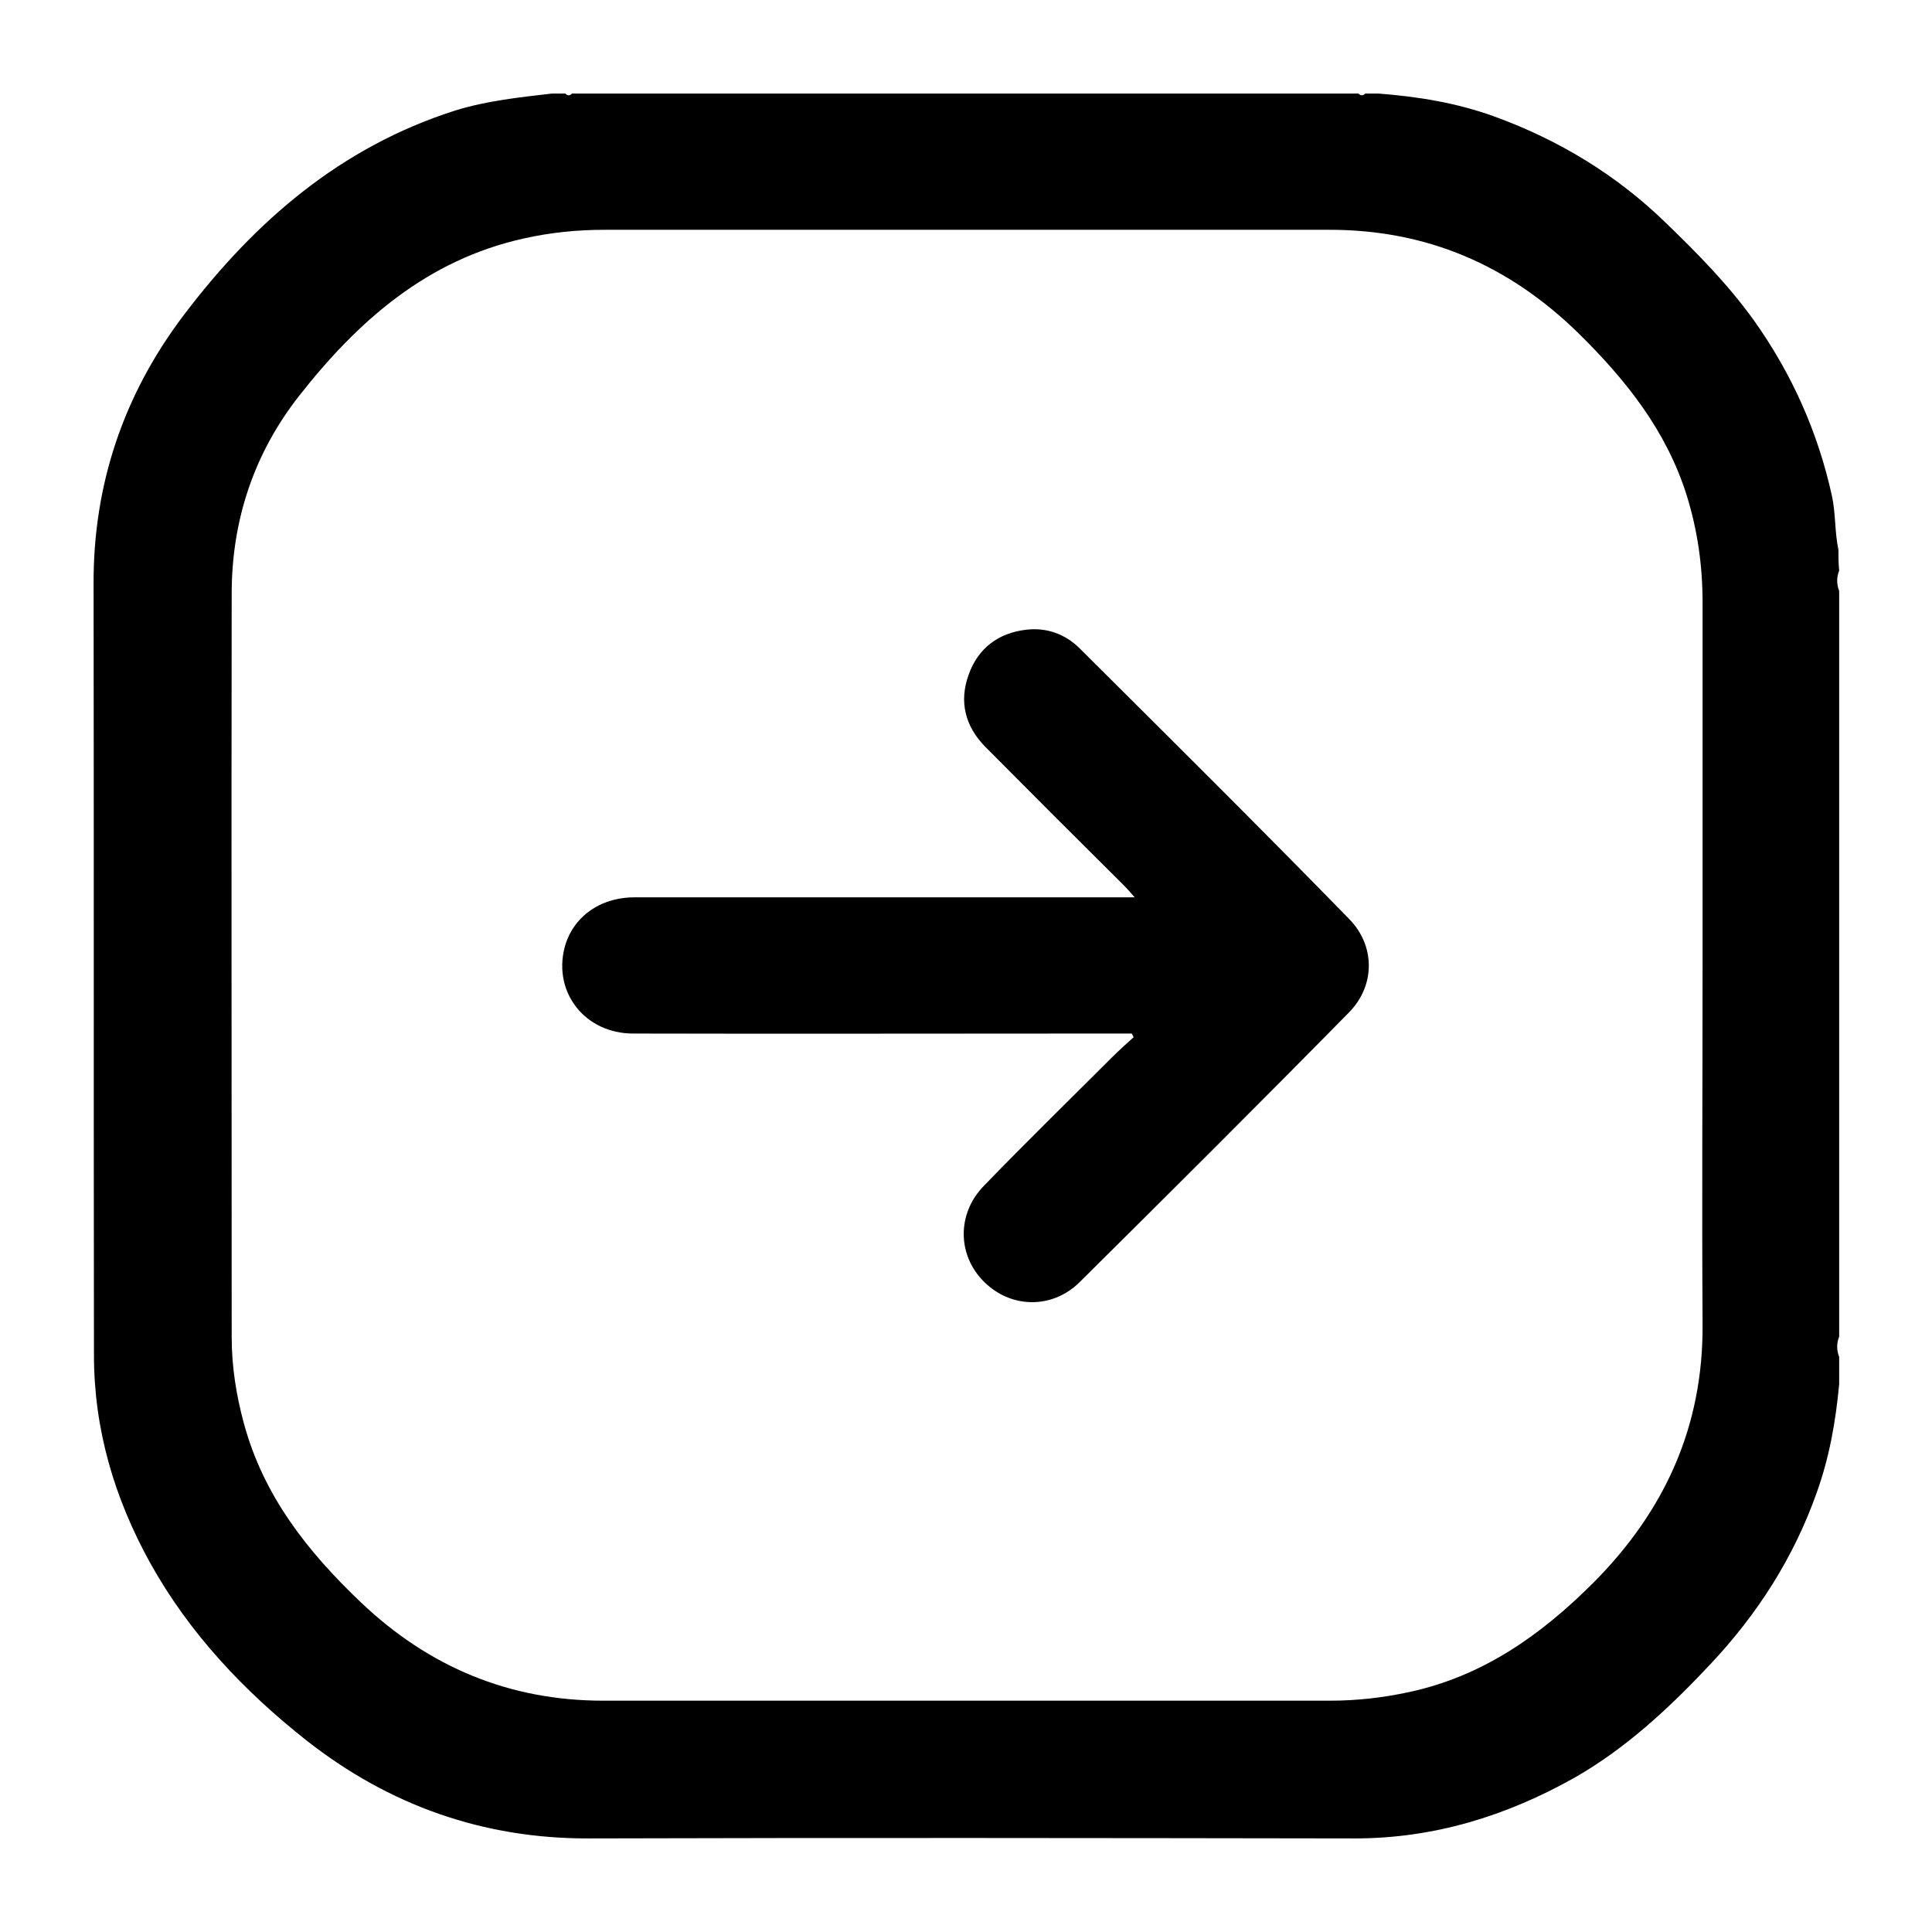
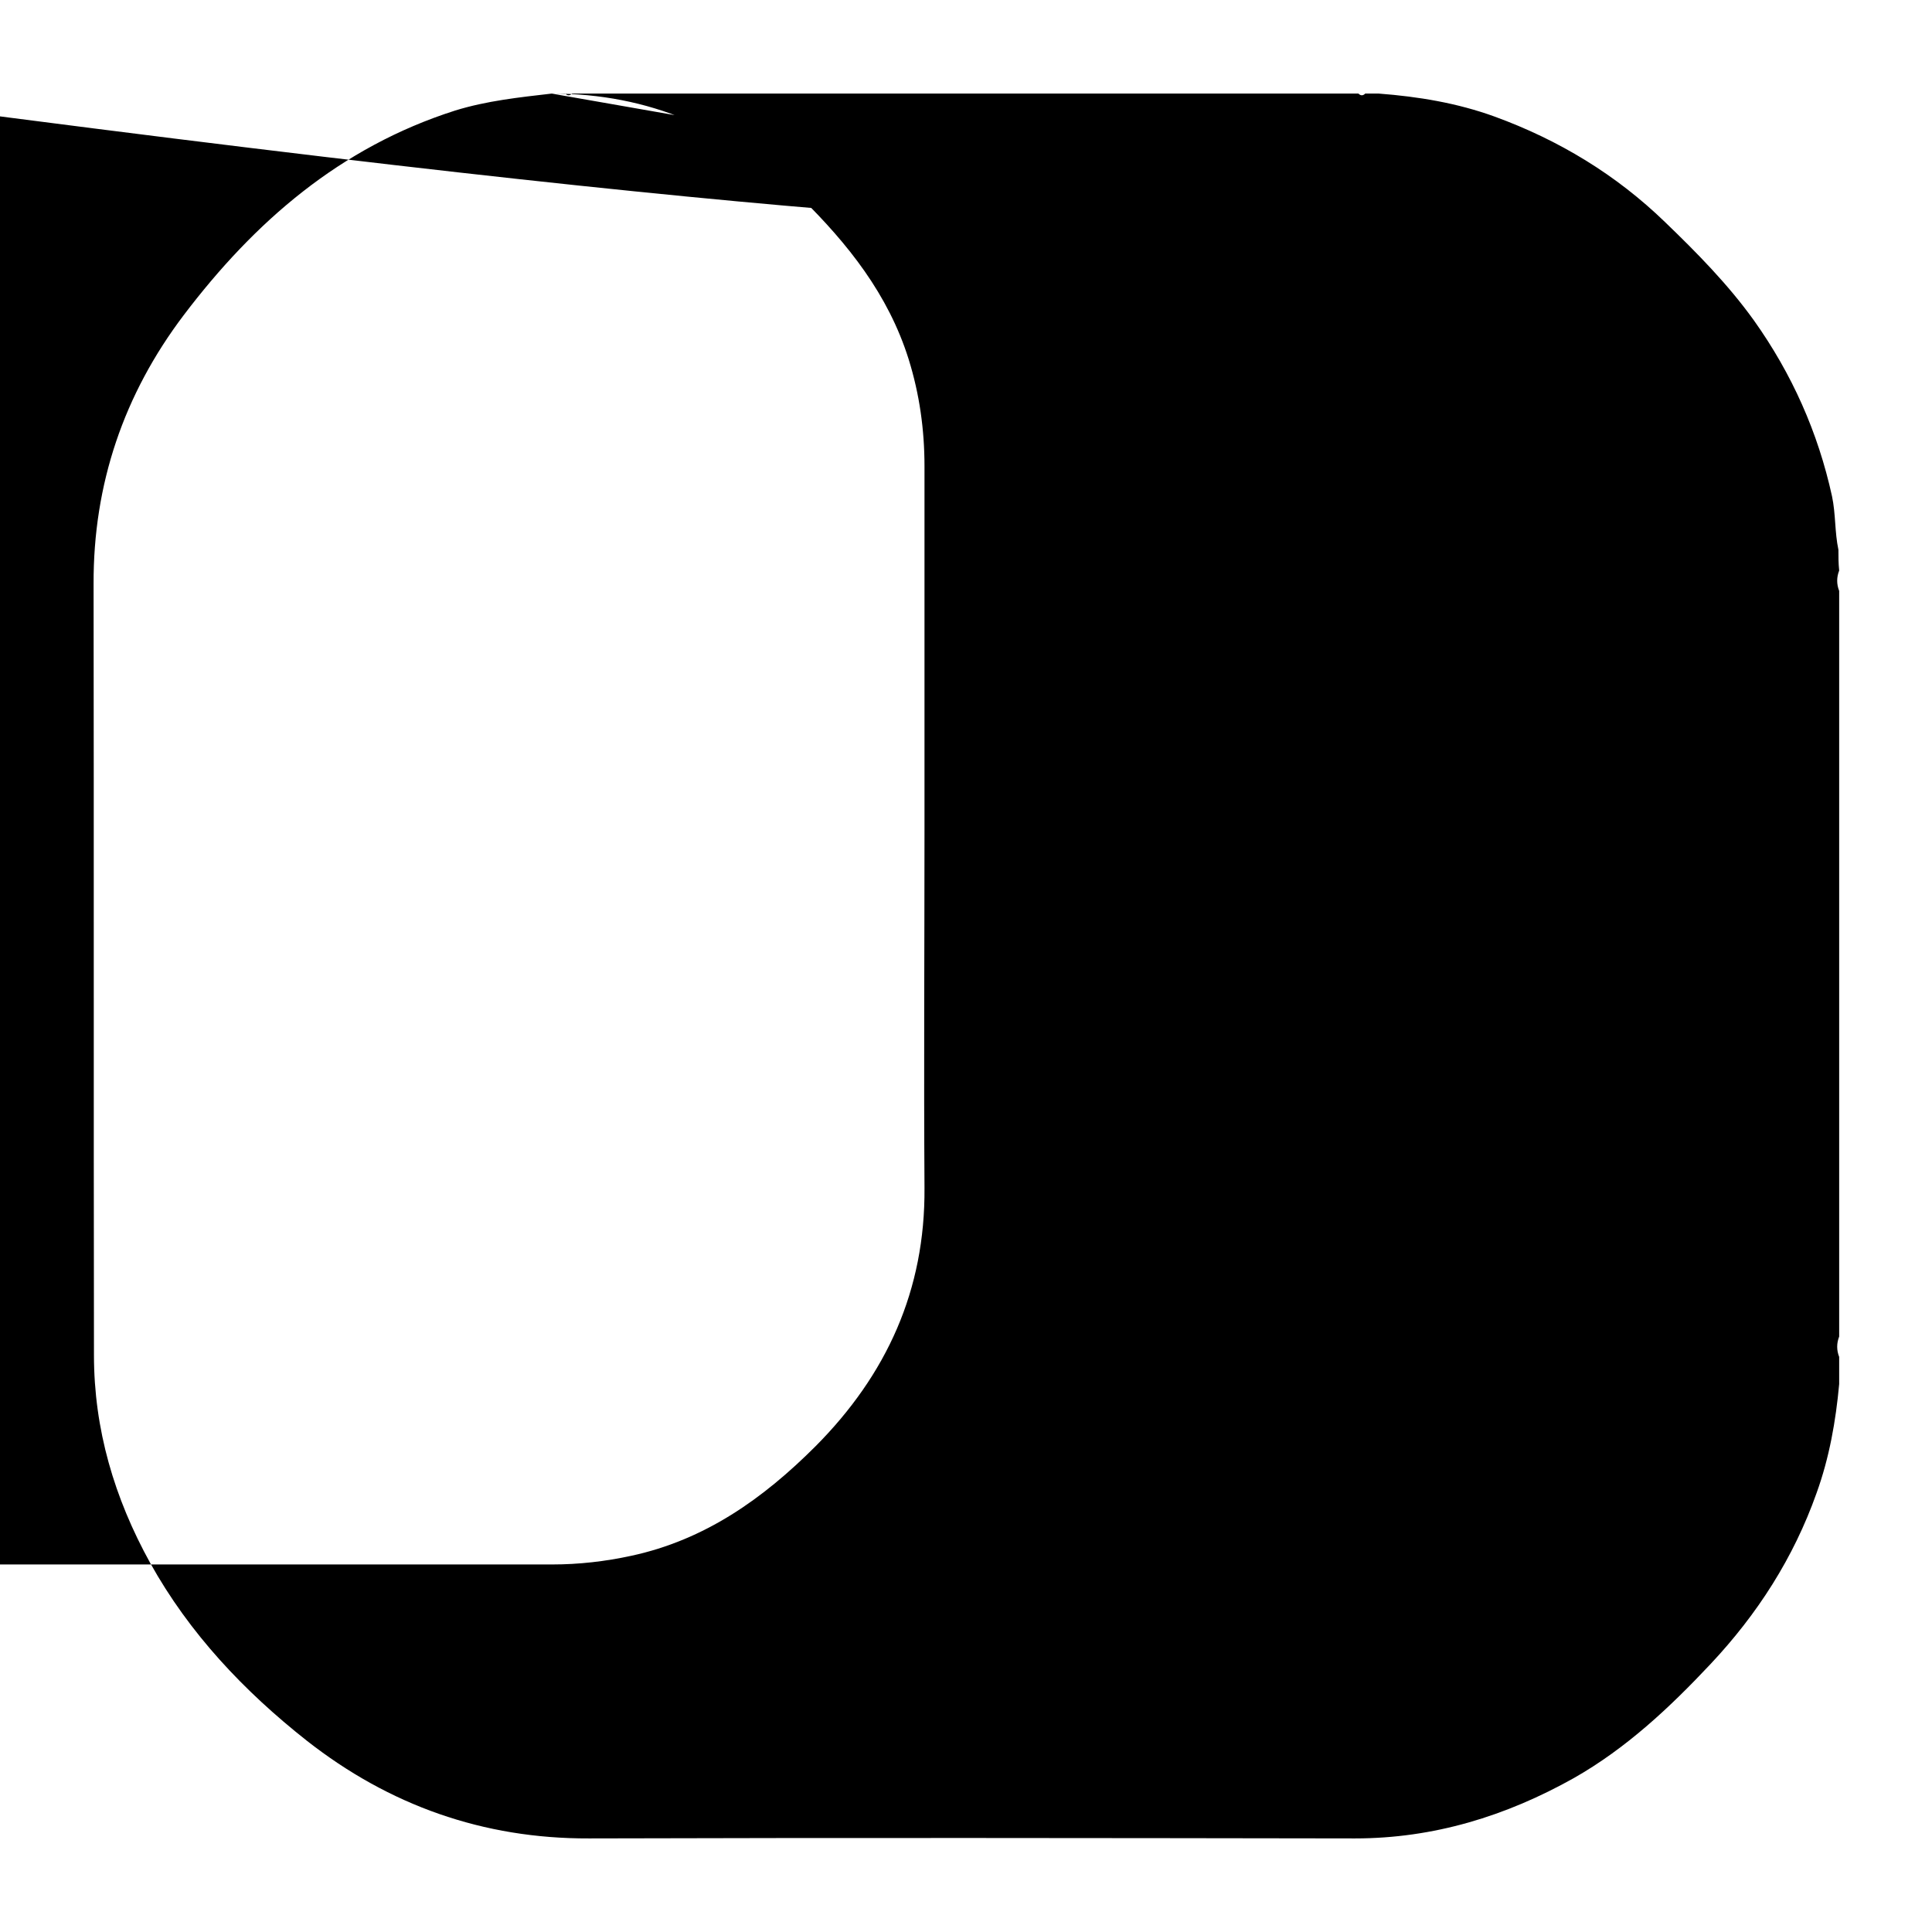
<svg xmlns="http://www.w3.org/2000/svg" version="1.1" id="Camada_1" x="0px" y="0px" viewBox="0 0 512 512" style="enable-background:new 0 0 512 512;" xml:space="preserve">
  <g>
-     <path d="M146.2,24.8c-8.6,1-17.2,1.9-25.6,4.5C90.2,39,67.5,58.7,48.7,83.5c-15.9,21-24,44.8-23.9,71.3c0.1,68.1,0,136.2,0.1,204.3   c0,19.7,5.4,37.9,14.9,55.1c10.4,18.7,24.9,34,41.5,47.1c21.8,17.1,46.7,26,74.8,25.9c67.7-0.2,135.3-0.1,203,0   c20.8,0,40-5.9,58-16c13.9-7.9,25.4-18.7,36.2-30.2c12.4-13.2,22-28.1,28.1-45.3c3.4-9.4,5.1-19.1,6-28.9c0-2.4,0-4.8,0-7.2   c-0.7-1.8-0.7-3.6,0-5.4c0-65.9,0-131.7,0-197.6c-0.7-1.8-0.7-3.6,0-5.4c-0.2-1.9-0.2-3.7-0.2-5.5c-1-4.7-0.7-9.5-1.7-14.2   c-3.7-16.9-10.6-32.4-20.7-46.6c-6.9-9.6-15.1-17.9-23.5-26c-13-12.6-28.2-21.8-45.2-28c-9.9-3.6-20.2-5.3-30.7-6.1   c-1.2,0-2.4,0-3.6,0c-0.6,0.6-1.2,0.6-1.8,0c-69.5,0-139,0-208.4,0c-0.6,0.6-1.2,0.6-1.8,0C148.6,24.8,147.4,24.8,146.2,24.8z    M352.4,60.9c25.8,0,47.5,9.4,65.9,27.4c12.6,12.4,23.3,25.8,28.7,43c2.9,9.3,4.2,18.7,4.2,28.4c0,32.2,0,64.3,0,96.5   c0,31.6-0.2,63.1,0,94.7c0.2,27.1-10,49.5-28.9,68.5c-13.9,13.9-29.3,24.8-48.8,29c-6.9,1.5-13.9,2.3-21,2.3   c-64.2,0-128.4,0-192.6,0c-24.9,0-46.2-8.9-64.2-26c-14.2-13.5-25.9-28.3-31.1-47.6c-2-7.4-3.2-15-3.2-22.7   c0-65.7-0.1-131.4,0-197.1c0-19.4,5.9-37.1,17.8-52.3c15.6-19.9,33.9-36.1,59.6-41.8c7.1-1.6,14.2-2.3,21.5-2.3   C224.3,60.9,288.4,60.9,352.4,60.9z" />
-     <path d="M256.7,178.8c-2.6,7.2-0.9,13.7,4.4,19.1c12.2,12.3,24.4,24.5,36.7,36.7c0.9,0.9,1.7,1.8,2.9,3.2c-4.2,0-7.6,0-11.1,0   c-40.5,0-80.9,0-121.4,0c-9.3,0-16.5,5.3-18.6,13.4c-3,11.9,5.5,22.7,18.2,22.7c40.2,0.1,80.3,0,120.5,0c3.9,0,7.7,0,11.6,0   c0.2,0.3,0.4,0.6,0.5,1c-1.9,1.7-3.8,3.4-5.6,5.2c-11.4,11.4-22.9,22.6-34.1,34.2c-7.2,7.4-7,18.5,0.2,25.5c7,6.9,17.9,7.2,25.2,0   c23.9-23.7,47.8-47.5,71.4-71.5c7-7.1,7-17.7,0-24.8c-23.5-24.1-47.4-47.8-71.3-71.6c-3.9-3.9-8.9-5.7-14.4-5   C264.5,167.8,259.2,171.8,256.7,178.8z" />
+     <path d="M146.2,24.8c-8.6,1-17.2,1.9-25.6,4.5C90.2,39,67.5,58.7,48.7,83.5c-15.9,21-24,44.8-23.9,71.3c0.1,68.1,0,136.2,0.1,204.3   c0,19.7,5.4,37.9,14.9,55.1c10.4,18.7,24.9,34,41.5,47.1c21.8,17.1,46.7,26,74.8,25.9c67.7-0.2,135.3-0.1,203,0   c20.8,0,40-5.9,58-16c13.9-7.9,25.4-18.7,36.2-30.2c12.4-13.2,22-28.1,28.1-45.3c3.4-9.4,5.1-19.1,6-28.9c0-2.4,0-4.8,0-7.2   c-0.7-1.8-0.7-3.6,0-5.4c0-65.9,0-131.7,0-197.6c-0.7-1.8-0.7-3.6,0-5.4c-0.2-1.9-0.2-3.7-0.2-5.5c-1-4.7-0.7-9.5-1.7-14.2   c-3.7-16.9-10.6-32.4-20.7-46.6c-6.9-9.6-15.1-17.9-23.5-26c-13-12.6-28.2-21.8-45.2-28c-9.9-3.6-20.2-5.3-30.7-6.1   c-1.2,0-2.4,0-3.6,0c-0.6,0.6-1.2,0.6-1.8,0c-69.5,0-139,0-208.4,0c-0.6,0.6-1.2,0.6-1.8,0C148.6,24.8,147.4,24.8,146.2,24.8z    c25.8,0,47.5,9.4,65.9,27.4c12.6,12.4,23.3,25.8,28.7,43c2.9,9.3,4.2,18.7,4.2,28.4c0,32.2,0,64.3,0,96.5   c0,31.6-0.2,63.1,0,94.7c0.2,27.1-10,49.5-28.9,68.5c-13.9,13.9-29.3,24.8-48.8,29c-6.9,1.5-13.9,2.3-21,2.3   c-64.2,0-128.4,0-192.6,0c-24.9,0-46.2-8.9-64.2-26c-14.2-13.5-25.9-28.3-31.1-47.6c-2-7.4-3.2-15-3.2-22.7   c0-65.7-0.1-131.4,0-197.1c0-19.4,5.9-37.1,17.8-52.3c15.6-19.9,33.9-36.1,59.6-41.8c7.1-1.6,14.2-2.3,21.5-2.3   C224.3,60.9,288.4,60.9,352.4,60.9z" />
  </g>
</svg>